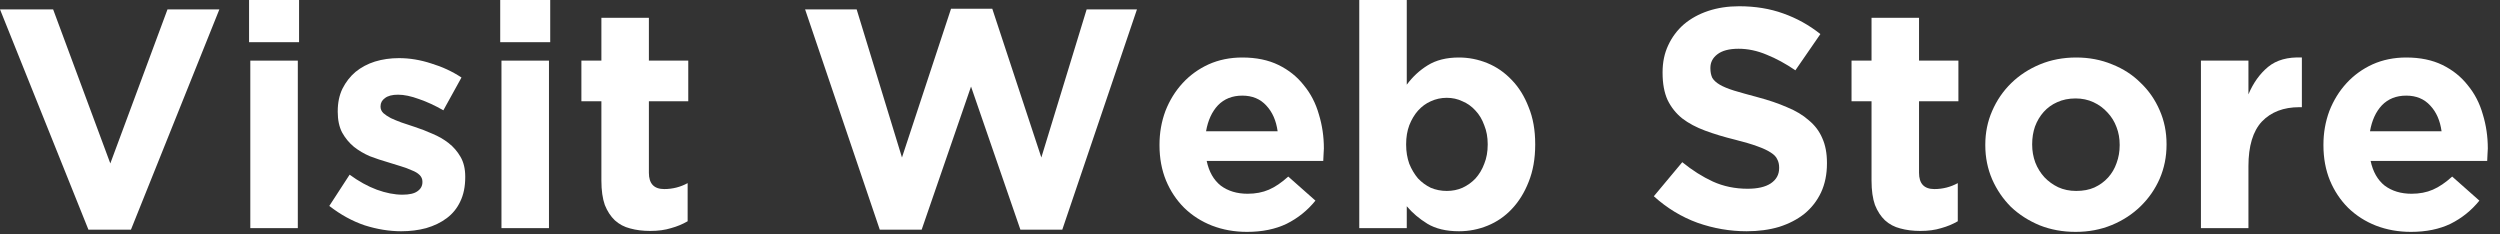
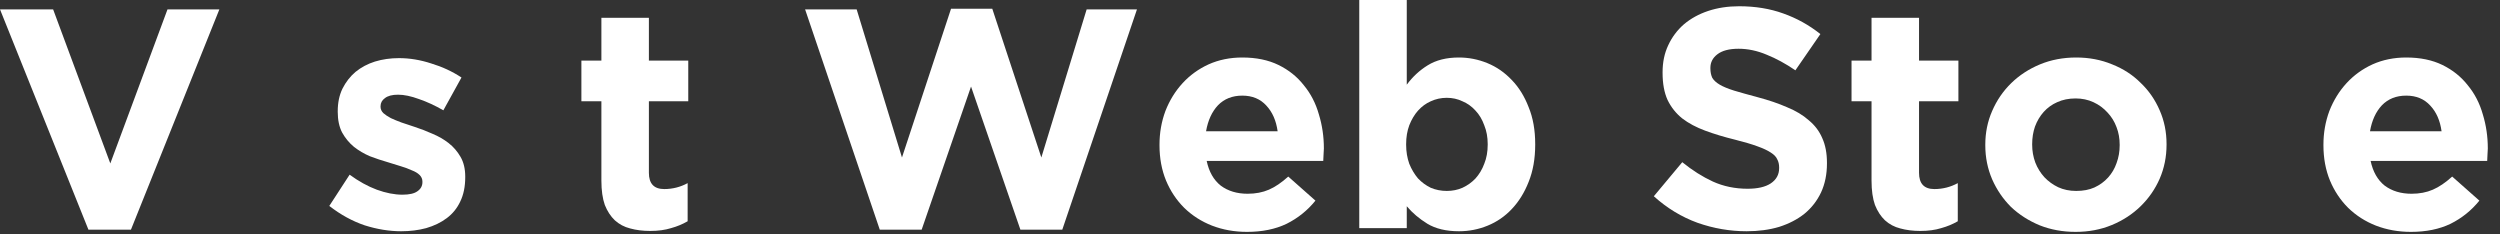
<svg xmlns="http://www.w3.org/2000/svg" fill="none" height="100%" overflow="visible" preserveAspectRatio="none" style="display: block;" viewBox="0 0 160 15" width="100%">
  <rect x="0" y="0" width="160" height="15" fill="#333333" stroke="none" />
  <g id="Visit Web Store">
    <path d="M0 0.6H3.4L7.06 10.46L10.72 0.6H14.04L8.38 14.7H5.66L0 0.6Z" fill="white" />
-     <path d="M16.02 3.88H19.06V14.6H16.02V3.88ZM15.94 0H19.14V2.7H15.94V0Z" fill="white" />
    <path d="M25.675 14.8C24.915 14.8 24.135 14.673 23.335 14.42C22.549 14.153 21.795 13.74 21.075 13.18L22.375 11.18C22.962 11.607 23.542 11.927 24.115 12.14C24.702 12.353 25.248 12.46 25.755 12.46C26.195 12.46 26.515 12.387 26.715 12.24C26.928 12.093 27.035 11.9 27.035 11.66V11.62C27.035 11.46 26.975 11.32 26.855 11.2C26.735 11.08 26.569 10.98 26.355 10.9C26.155 10.807 25.922 10.72 25.655 10.64C25.389 10.56 25.108 10.473 24.815 10.38C24.442 10.273 24.062 10.147 23.675 10C23.302 9.84 22.962 9.64 22.655 9.4C22.349 9.147 22.095 8.84 21.895 8.48C21.709 8.12 21.615 7.68 21.615 7.16V7.12C21.615 6.573 21.715 6.093 21.915 5.68C22.128 5.253 22.409 4.893 22.755 4.6C23.115 4.307 23.529 4.087 23.995 3.94C24.475 3.793 24.988 3.72 25.535 3.72C26.215 3.72 26.902 3.833 27.595 4.06C28.302 4.273 28.948 4.573 29.535 4.96L28.375 7.06C27.842 6.753 27.322 6.513 26.815 6.34C26.308 6.153 25.862 6.06 25.475 6.06C25.102 6.06 24.822 6.133 24.635 6.28C24.448 6.413 24.355 6.587 24.355 6.8V6.84C24.355 6.987 24.415 7.12 24.535 7.24C24.655 7.347 24.815 7.453 25.015 7.56C25.215 7.653 25.442 7.747 25.695 7.84C25.962 7.933 26.242 8.027 26.535 8.12C26.909 8.24 27.288 8.387 27.675 8.56C28.062 8.72 28.409 8.92 28.715 9.16C29.022 9.4 29.275 9.693 29.475 10.04C29.675 10.387 29.775 10.807 29.775 11.3V11.34C29.775 11.94 29.669 12.46 29.455 12.9C29.255 13.327 28.968 13.68 28.595 13.96C28.222 14.24 27.782 14.453 27.275 14.6C26.782 14.733 26.248 14.8 25.675 14.8Z" fill="white" />
-     <path d="M32.094 3.88H35.134V14.6H32.094V3.88ZM32.014 0H35.214V2.7H32.014V0Z" fill="white" />
    <path d="M41.609 14.78C41.143 14.78 40.716 14.727 40.329 14.62C39.956 14.527 39.629 14.353 39.349 14.1C39.083 13.847 38.869 13.52 38.709 13.12C38.563 12.707 38.489 12.187 38.489 11.56V6.48H37.209V3.88H38.489V1.14H41.529V3.88H44.049V6.48H41.529V11.06C41.529 11.753 41.856 12.1 42.509 12.1C43.043 12.1 43.543 11.973 44.009 11.72V14.16C43.689 14.347 43.336 14.493 42.949 14.6C42.563 14.72 42.116 14.78 41.609 14.78Z" fill="white" />
    <path d="M51.526 0.6H54.826L57.726 10.08L60.866 0.56H63.506L66.646 10.08L69.546 0.6H72.766L67.986 14.7H65.306L62.146 5.54L58.986 14.7H56.306L51.526 0.6Z" fill="white" />
    <path d="M81.768 8.4C81.674 7.72 81.434 7.173 81.048 6.76C80.661 6.333 80.148 6.12 79.508 6.12C78.868 6.12 78.348 6.327 77.948 6.74C77.561 7.153 77.308 7.707 77.188 8.4H81.768ZM79.808 14.84C79.008 14.84 78.261 14.707 77.568 14.44C76.888 14.173 76.294 13.793 75.788 13.3C75.294 12.807 74.908 12.227 74.628 11.56C74.348 10.88 74.208 10.127 74.208 9.3V9.26C74.208 8.5 74.334 7.78 74.588 7.1C74.854 6.42 75.221 5.827 75.688 5.32C76.154 4.813 76.708 4.413 77.348 4.12C78.001 3.827 78.721 3.68 79.508 3.68C80.401 3.68 81.174 3.84 81.828 4.16C82.481 4.48 83.021 4.913 83.448 5.46C83.888 5.993 84.208 6.613 84.408 7.32C84.621 8.013 84.728 8.74 84.728 9.5C84.728 9.62 84.721 9.747 84.708 9.88C84.708 10.013 84.701 10.153 84.688 10.3H77.228C77.374 10.993 77.674 11.52 78.128 11.88C78.594 12.227 79.168 12.4 79.848 12.4C80.354 12.4 80.808 12.313 81.208 12.14C81.608 11.967 82.021 11.687 82.448 11.3L84.188 12.84C83.681 13.467 83.068 13.96 82.348 14.32C81.628 14.667 80.781 14.84 79.808 14.84Z" fill="white" />
    <path d="M92.593 12.22C92.953 12.22 93.287 12.153 93.593 12.02C93.913 11.873 94.193 11.673 94.433 11.42C94.673 11.153 94.86 10.84 94.993 10.48C95.14 10.12 95.213 9.713 95.213 9.26V9.22C95.213 8.78 95.14 8.38 94.993 8.02C94.86 7.647 94.673 7.333 94.433 7.08C94.193 6.813 93.913 6.613 93.593 6.48C93.287 6.333 92.953 6.26 92.593 6.26C92.233 6.26 91.893 6.333 91.573 6.48C91.267 6.613 90.993 6.813 90.753 7.08C90.527 7.333 90.34 7.647 90.193 8.02C90.06 8.38 89.993 8.78 89.993 9.22V9.26C89.993 9.7 90.06 10.107 90.193 10.48C90.34 10.84 90.527 11.153 90.753 11.42C90.993 11.673 91.267 11.873 91.573 12.02C91.893 12.153 92.233 12.22 92.593 12.22ZM93.373 14.8C92.56 14.8 91.887 14.64 91.353 14.32C90.833 14 90.393 13.627 90.033 13.2V14.6H86.993V0H90.033V5.42C90.407 4.913 90.853 4.5 91.373 4.18C91.907 3.847 92.573 3.68 93.373 3.68C94 3.68 94.607 3.8 95.193 4.04C95.78 4.28 96.3 4.64 96.753 5.12C97.207 5.587 97.567 6.167 97.833 6.86C98.113 7.54 98.253 8.327 98.253 9.22V9.26C98.253 10.153 98.113 10.947 97.833 11.64C97.567 12.32 97.207 12.9 96.753 13.38C96.313 13.847 95.8 14.2 95.213 14.44C94.627 14.68 94.013 14.8 93.373 14.8Z" fill="white" />
    <path d="M111.785 14.8C110.719 14.8 109.672 14.62 108.645 14.26C107.619 13.887 106.685 13.32 105.845 12.56L107.665 10.38C108.305 10.9 108.959 11.313 109.625 11.62C110.305 11.927 111.045 12.08 111.845 12.08C112.485 12.08 112.979 11.967 113.325 11.74C113.685 11.5 113.865 11.173 113.865 10.76V10.72C113.865 10.52 113.825 10.347 113.745 10.2C113.679 10.04 113.539 9.893 113.325 9.76C113.125 9.627 112.839 9.493 112.465 9.36C112.105 9.227 111.632 9.087 111.045 8.94C110.339 8.767 109.699 8.573 109.125 8.36C108.552 8.147 108.065 7.887 107.665 7.58C107.265 7.26 106.952 6.867 106.725 6.4C106.512 5.933 106.405 5.353 106.405 4.66V4.62C106.405 3.98 106.525 3.407 106.765 2.9C107.005 2.38 107.339 1.933 107.765 1.56C108.205 1.187 108.725 0.9 109.325 0.7C109.925 0.5 110.585 0.4 111.305 0.4C112.332 0.4 113.272 0.553 114.125 0.86C114.992 1.167 115.785 1.607 116.505 2.18L114.905 4.5C114.279 4.073 113.665 3.74 113.065 3.5C112.465 3.247 111.865 3.12 111.265 3.12C110.665 3.12 110.212 3.24 109.905 3.48C109.612 3.707 109.465 3.993 109.465 4.34V4.38C109.465 4.607 109.505 4.807 109.585 4.98C109.679 5.14 109.839 5.287 110.065 5.42C110.292 5.553 110.599 5.68 110.985 5.8C111.385 5.92 111.885 6.06 112.485 6.22C113.192 6.407 113.819 6.62 114.365 6.86C114.925 7.087 115.392 7.367 115.765 7.7C116.152 8.02 116.439 8.4 116.625 8.84C116.825 9.28 116.925 9.807 116.925 10.42V10.46C116.925 11.153 116.799 11.773 116.545 12.32C116.292 12.853 115.939 13.307 115.485 13.68C115.032 14.04 114.492 14.32 113.865 14.52C113.239 14.707 112.545 14.8 111.785 14.8Z" fill="white" />
    <path d="M122.898 14.78C122.432 14.78 122.005 14.727 121.618 14.62C121.245 14.527 120.918 14.353 120.638 14.1C120.372 13.847 120.158 13.52 119.998 13.12C119.852 12.707 119.778 12.187 119.778 11.56V6.48H118.498V3.88H119.778V1.14H122.818V3.88H125.338V6.48H122.818V11.06C122.818 11.753 123.145 12.1 123.798 12.1C124.332 12.1 124.832 11.973 125.298 11.72V14.16C124.978 14.347 124.625 14.493 124.238 14.6C123.852 14.72 123.405 14.78 122.898 14.78Z" fill="white" />
    <path d="M132.879 12.22C133.319 12.22 133.706 12.147 134.039 12C134.386 11.84 134.679 11.627 134.919 11.36C135.159 11.093 135.339 10.787 135.459 10.44C135.593 10.08 135.659 9.7 135.659 9.3V9.26C135.659 8.86 135.593 8.487 135.459 8.14C135.326 7.78 135.133 7.467 134.879 7.2C134.626 6.92 134.326 6.7 133.979 6.54C133.633 6.38 133.253 6.3 132.839 6.3C132.399 6.3 132.006 6.38 131.659 6.54C131.326 6.687 131.039 6.893 130.799 7.16C130.559 7.427 130.373 7.74 130.239 8.1C130.119 8.447 130.059 8.82 130.059 9.22V9.26C130.059 9.66 130.126 10.04 130.259 10.4C130.393 10.747 130.586 11.06 130.839 11.34C131.093 11.607 131.386 11.82 131.719 11.98C132.066 12.14 132.453 12.22 132.879 12.22ZM132.839 14.84C132.013 14.84 131.246 14.7 130.539 14.42C129.833 14.127 129.219 13.733 128.699 13.24C128.193 12.733 127.793 12.147 127.499 11.48C127.206 10.8 127.059 10.073 127.059 9.3V9.26C127.059 8.487 127.206 7.767 127.499 7.1C127.793 6.42 128.199 5.827 128.719 5.32C129.239 4.813 129.853 4.413 130.559 4.12C131.266 3.827 132.039 3.68 132.879 3.68C133.706 3.68 134.473 3.827 135.179 4.12C135.886 4.4 136.493 4.793 136.999 5.3C137.519 5.793 137.926 6.38 138.219 7.06C138.513 7.727 138.659 8.447 138.659 9.22V9.26C138.659 10.033 138.513 10.76 138.219 11.44C137.926 12.107 137.519 12.693 136.999 13.2C136.479 13.707 135.866 14.107 135.159 14.4C134.453 14.693 133.679 14.84 132.839 14.84Z" fill="white" />
-     <path d="M140.86 3.88H143.9V6.04C144.207 5.307 144.627 4.72 145.16 4.28C145.694 3.84 146.414 3.64 147.32 3.68V6.86H147.16C146.147 6.86 145.347 7.167 144.76 7.78C144.187 8.393 143.9 9.347 143.9 10.64V14.6H140.86V3.88Z" fill="white" />
    <path d="M156.26 8.4C156.167 7.72 155.927 7.173 155.54 6.76C155.153 6.333 154.64 6.12 154 6.12C153.36 6.12 152.84 6.327 152.44 6.74C152.053 7.153 151.8 7.707 151.68 8.4H156.26ZM154.3 14.84C153.5 14.84 152.753 14.707 152.06 14.44C151.38 14.173 150.787 13.793 150.28 13.3C149.787 12.807 149.4 12.227 149.12 11.56C148.84 10.88 148.7 10.127 148.7 9.3V9.26C148.7 8.5 148.827 7.78 149.08 7.1C149.347 6.42 149.713 5.827 150.18 5.32C150.647 4.813 151.2 4.413 151.84 4.12C152.493 3.827 153.213 3.68 154 3.68C154.893 3.68 155.667 3.84 156.32 4.16C156.973 4.48 157.513 4.913 157.94 5.46C158.38 5.993 158.7 6.613 158.9 7.32C159.113 8.013 159.22 8.74 159.22 9.5C159.22 9.62 159.213 9.747 159.2 9.88C159.2 10.013 159.193 10.153 159.18 10.3H151.72C151.867 10.993 152.167 11.52 152.62 11.88C153.087 12.227 153.66 12.4 154.34 12.4C154.847 12.4 155.3 12.313 155.7 12.14C156.1 11.967 156.513 11.687 156.94 11.3L158.68 12.84C158.173 13.467 157.56 13.96 156.84 14.32C156.12 14.667 155.273 14.84 154.3 14.84Z" fill="white" />
  </g>
</svg>